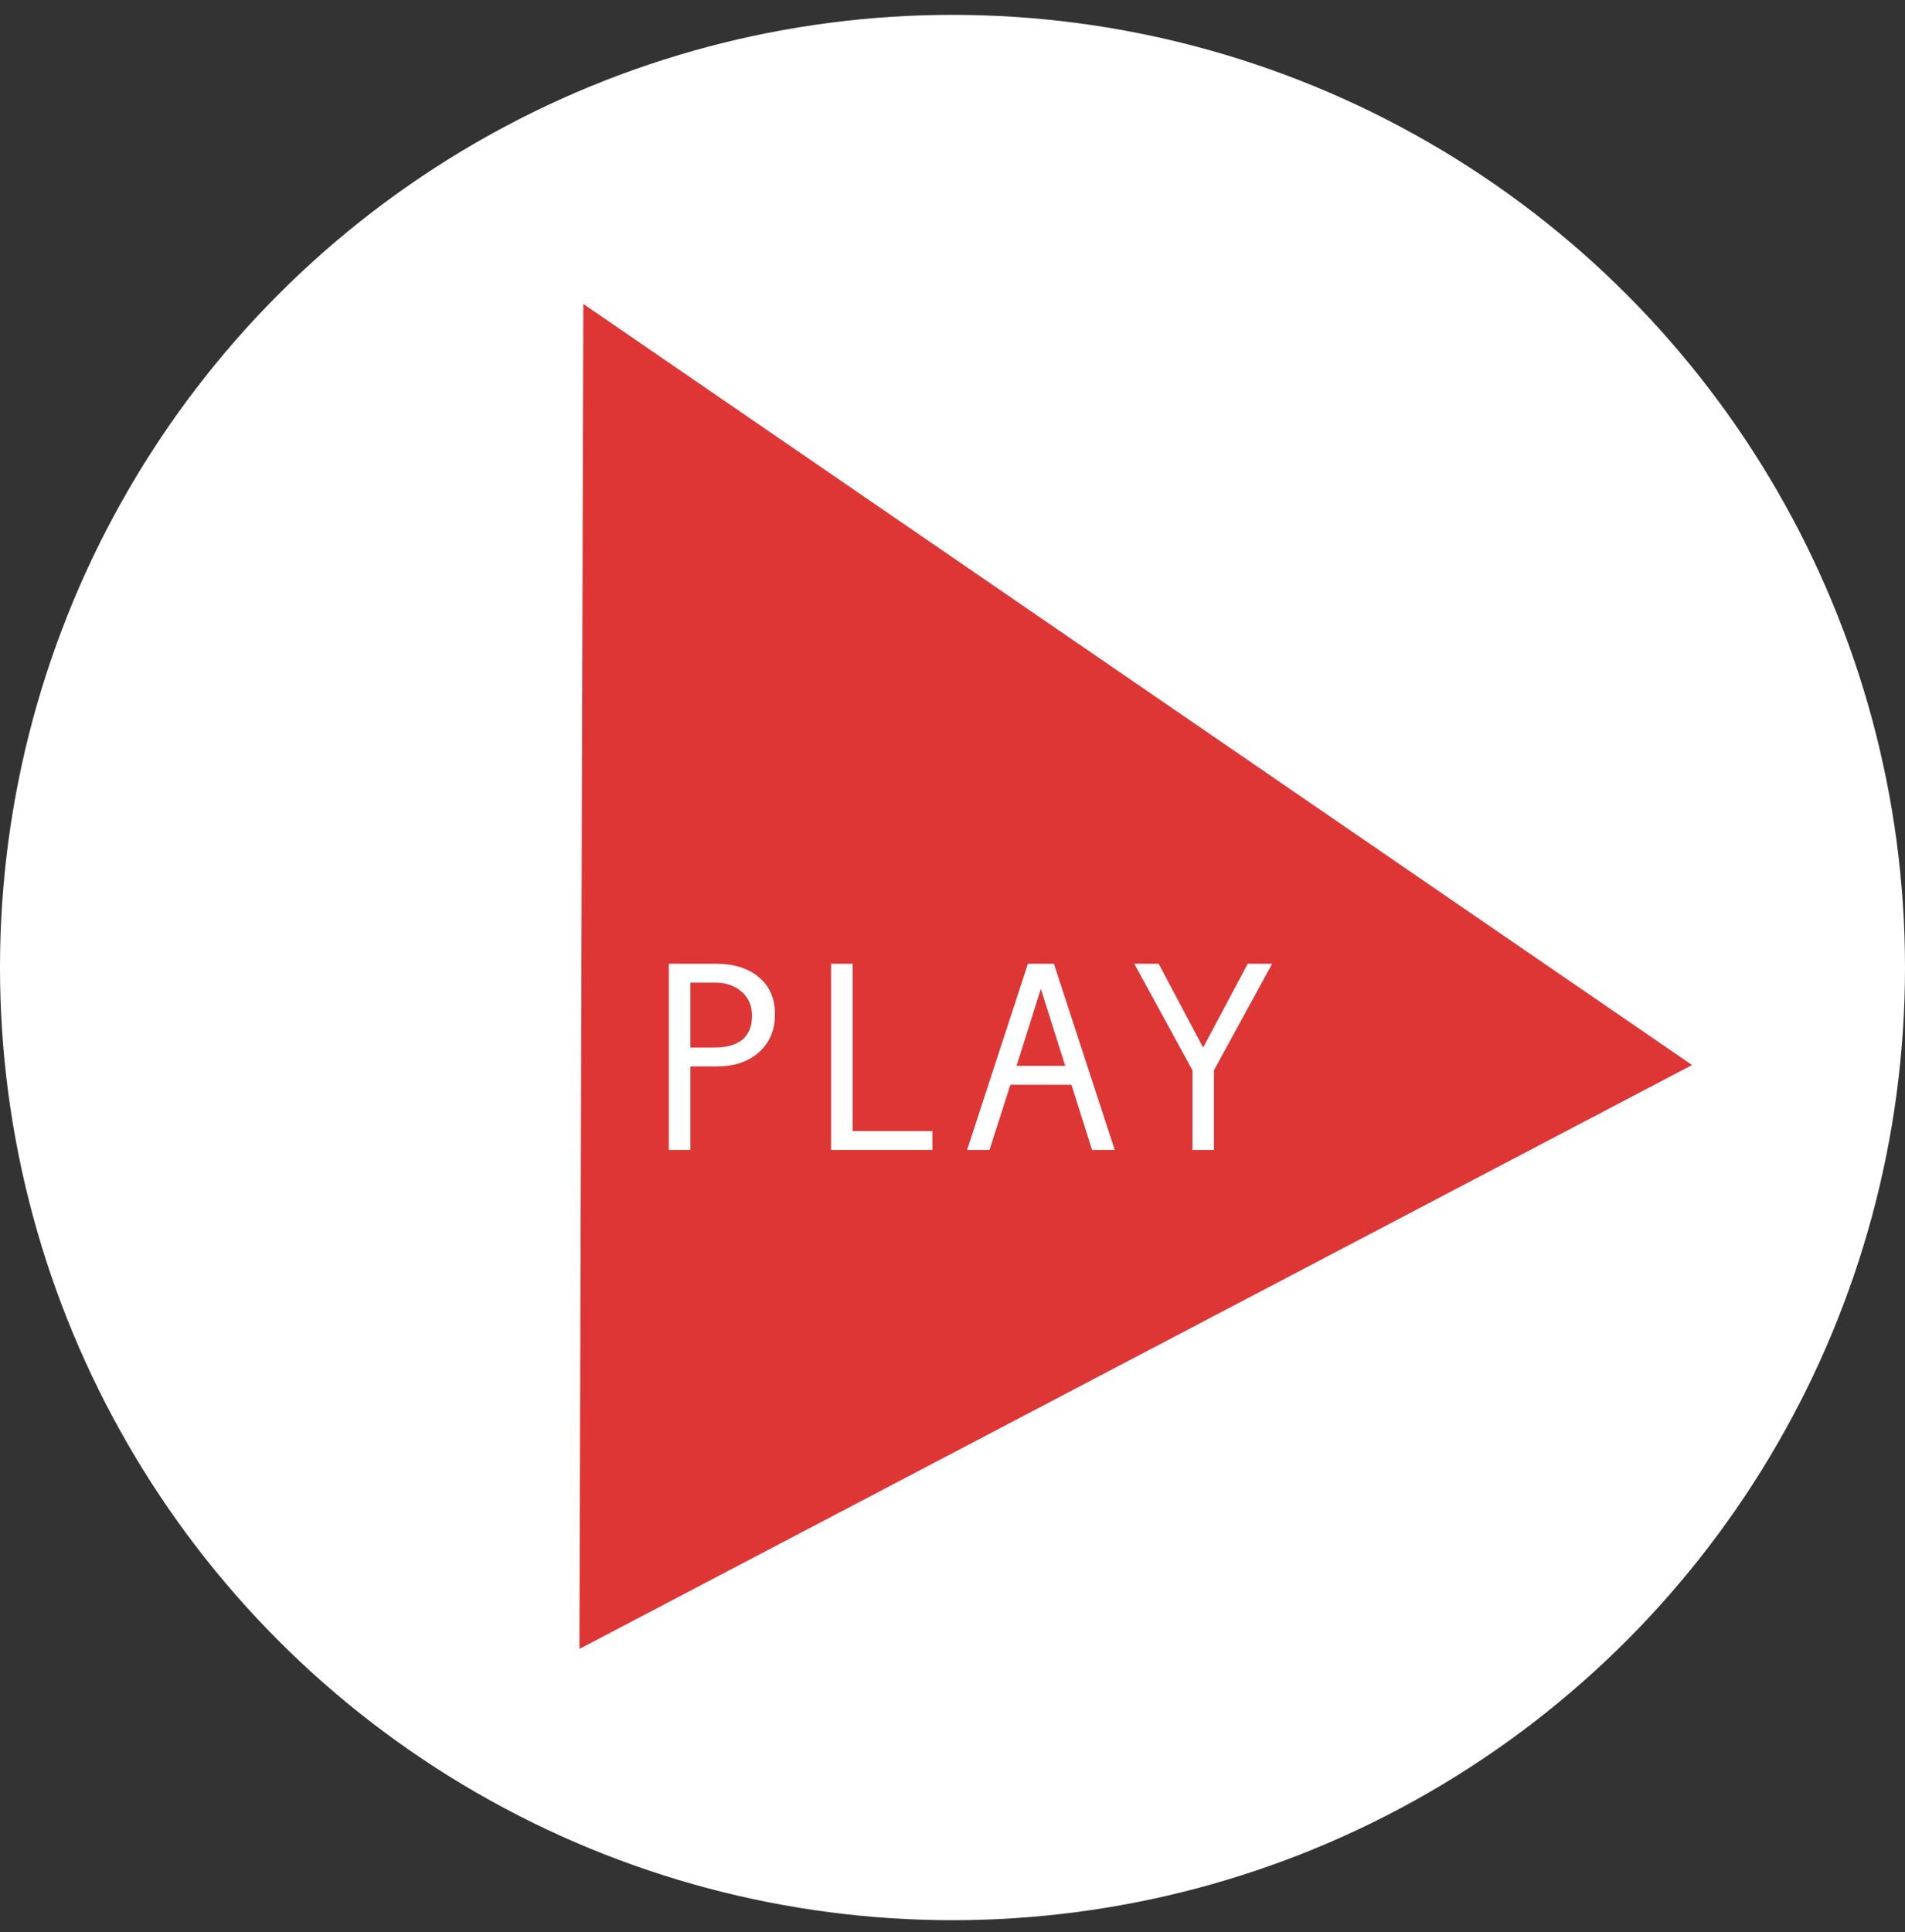
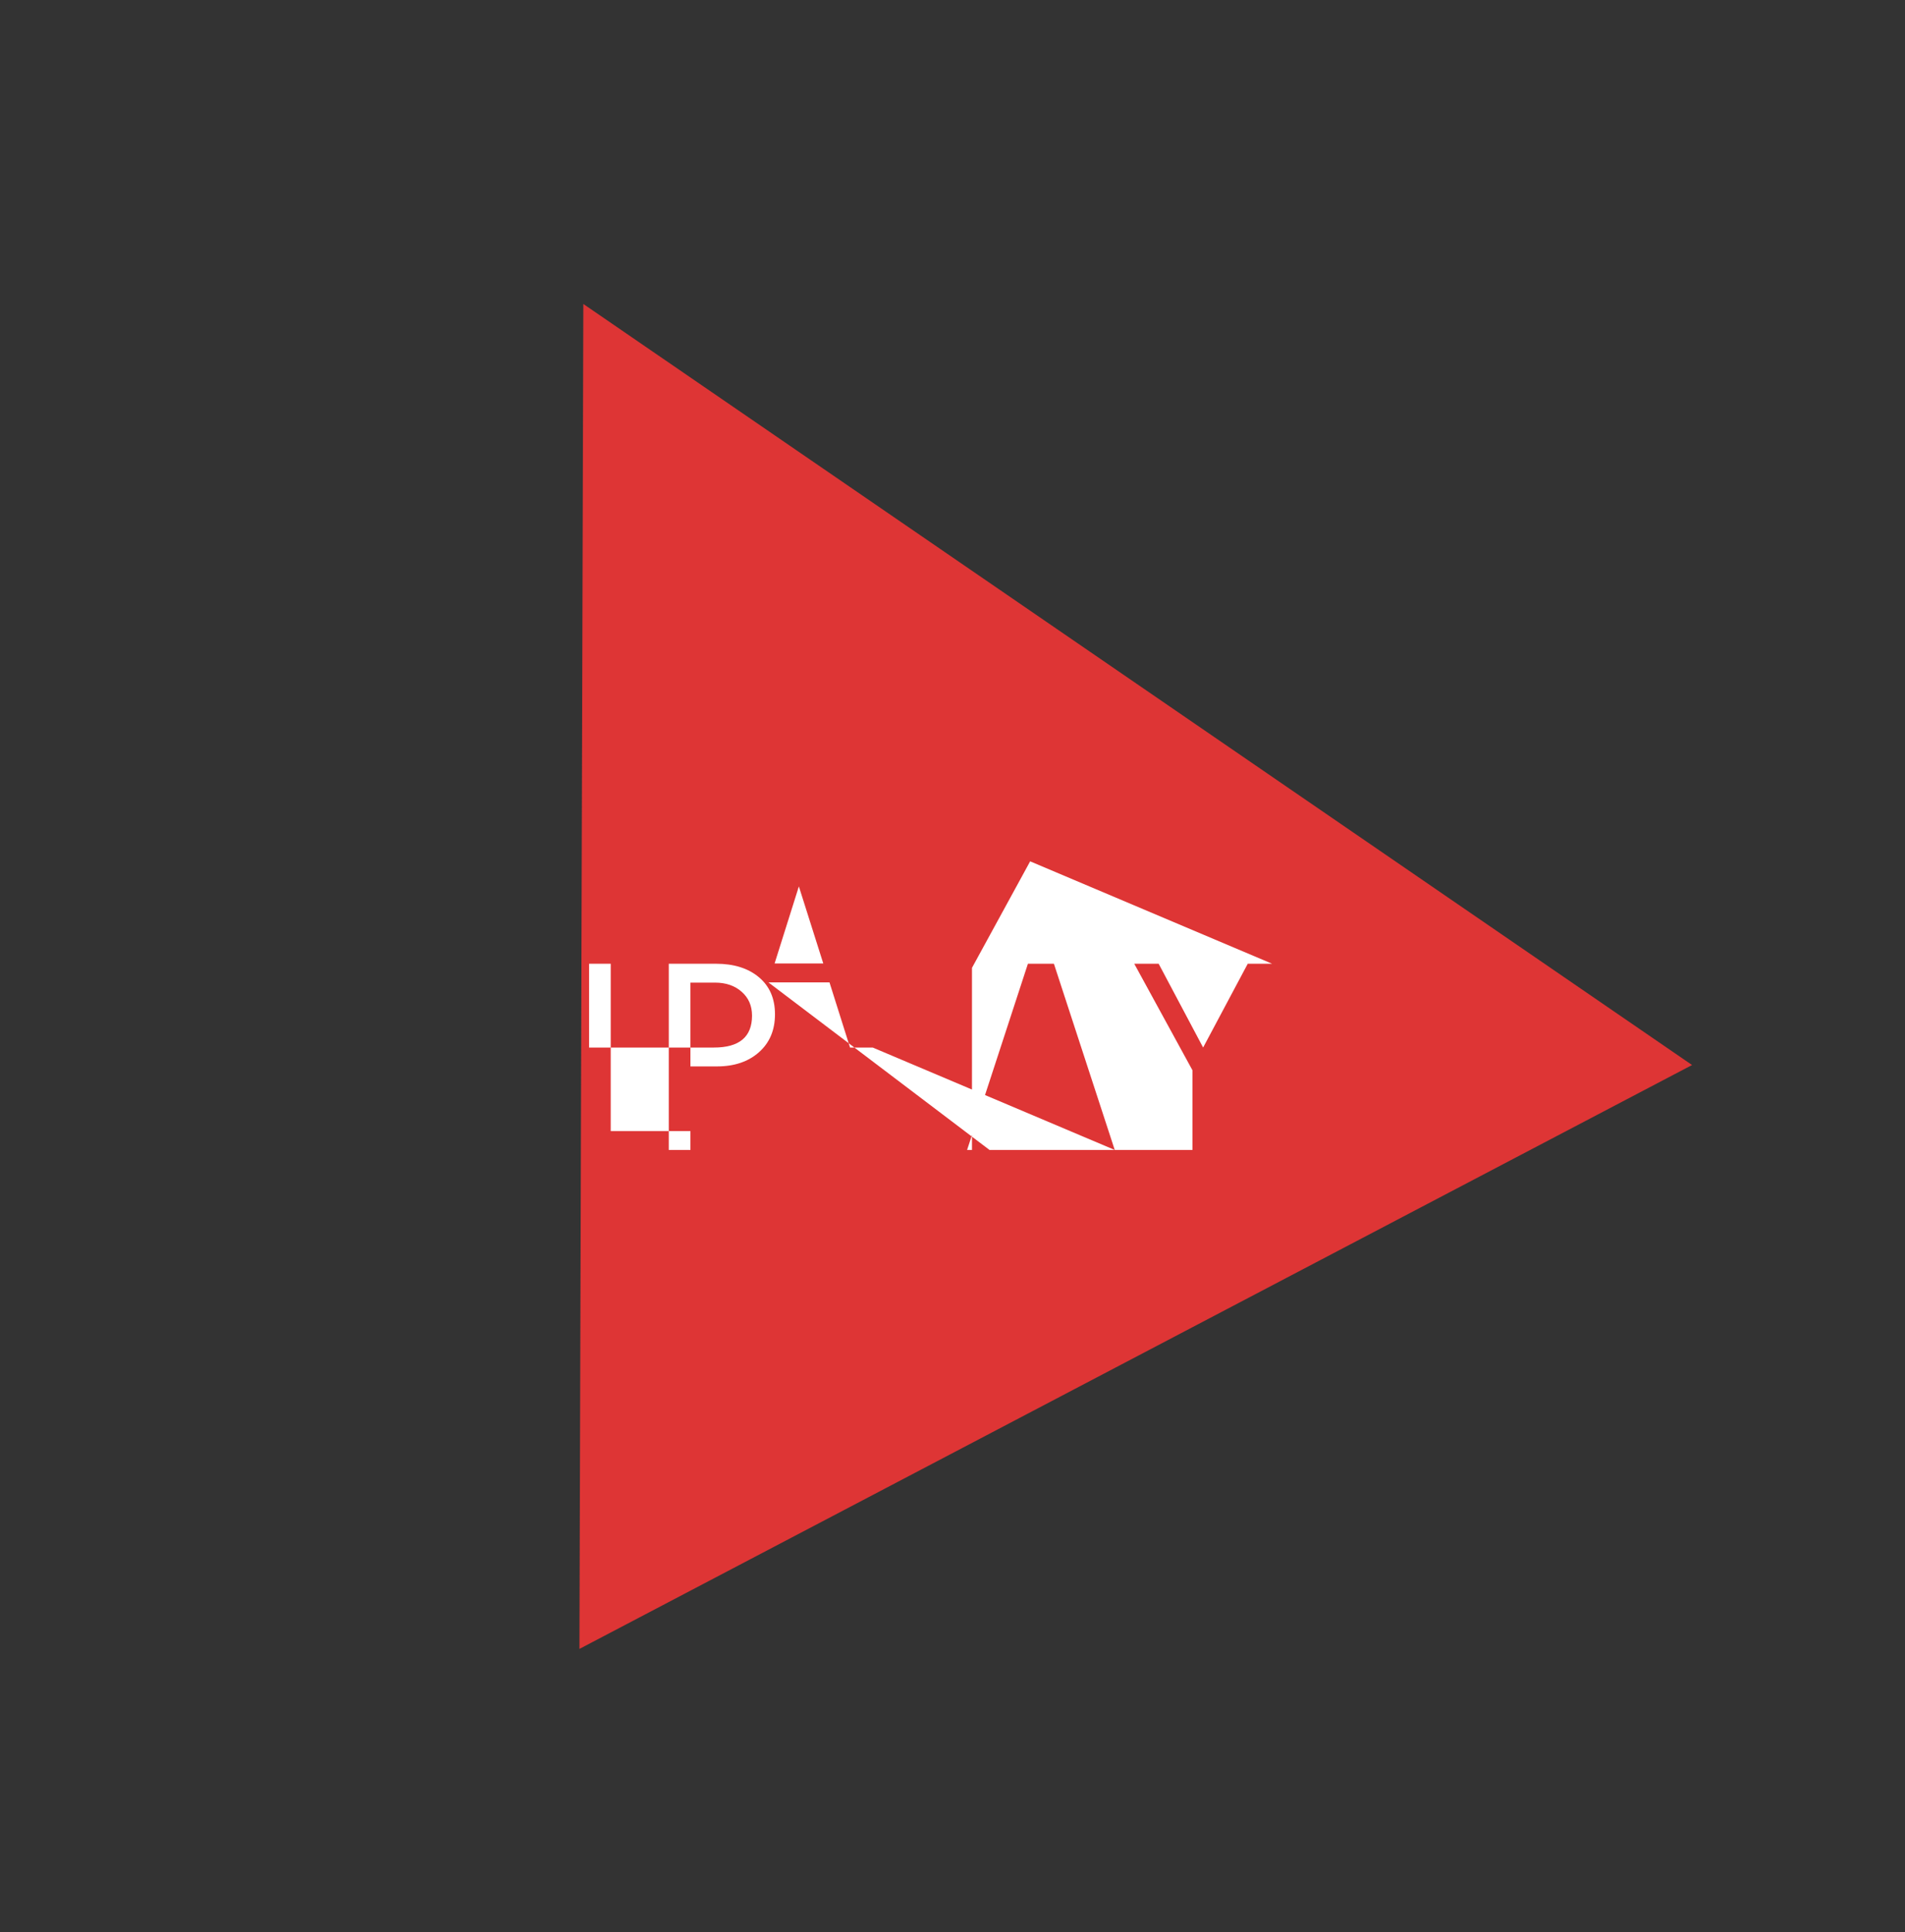
<svg xmlns="http://www.w3.org/2000/svg" width="141" height="143" fill="none">
  <rect width="100%" height="100%" fill="#333333" stroke="none" />
-   <circle cx="70.5" cy="71.6" r="70.5" fill="#fff" />
  <path d="M43.176 22.495l82.063 56.32-82.352 43.21.289-99.53z" fill="#DE3535" />
-   <path d="M49.5 71.32h3.496c1.322 0 2.38.333 3.174.997.794.664 1.191 1.579 1.191 2.744 0 1.172-.397 2.11-1.191 2.812-.788.697-1.823 1.045-3.105 1.045h-1.963V85.1H49.5V71.32zm1.602 6.202h1.738c1.881 0 2.822-.788 2.822-2.363 0-.73-.257-1.319-.771-1.768-.508-.45-1.166-.674-1.973-.674h-1.816v4.805zm17.91 7.578h-7.5V71.32h1.601v12.384h5.899V85.1zm13.496 0h-1.68l-1.523-4.824h-4.522L73.24 85.1h-1.66l4.502-13.78h1.924l4.502 13.78zm-3.662-6.22l-1.807-5.704-1.797 5.703h3.604zm15.312-7.56l-4.306 7.882V85.1H88.26v-5.898l-4.307-7.881h1.807l3.29 6.2 3.302-6.2h1.806z" fill="#fff" />
+   <path d="M49.5 71.32h3.496c1.322 0 2.38.333 3.174.997.794.664 1.191 1.579 1.191 2.744 0 1.172-.397 2.11-1.191 2.812-.788.697-1.823 1.045-3.105 1.045h-1.963V85.1H49.5V71.32zm1.602 6.202h1.738c1.881 0 2.822-.788 2.822-2.363 0-.73-.257-1.319-.771-1.768-.508-.45-1.166-.674-1.973-.674h-1.816v4.805zh-7.5V71.32h1.601v12.384h5.899V85.1zm13.496 0h-1.68l-1.523-4.824h-4.522L73.24 85.1h-1.66l4.502-13.78h1.924l4.502 13.78zm-3.662-6.22l-1.807-5.704-1.797 5.703h3.604zm15.312-7.56l-4.306 7.882V85.1H88.26v-5.898l-4.307-7.881h1.807l3.29 6.2 3.302-6.2h1.806z" fill="#fff" />
</svg>